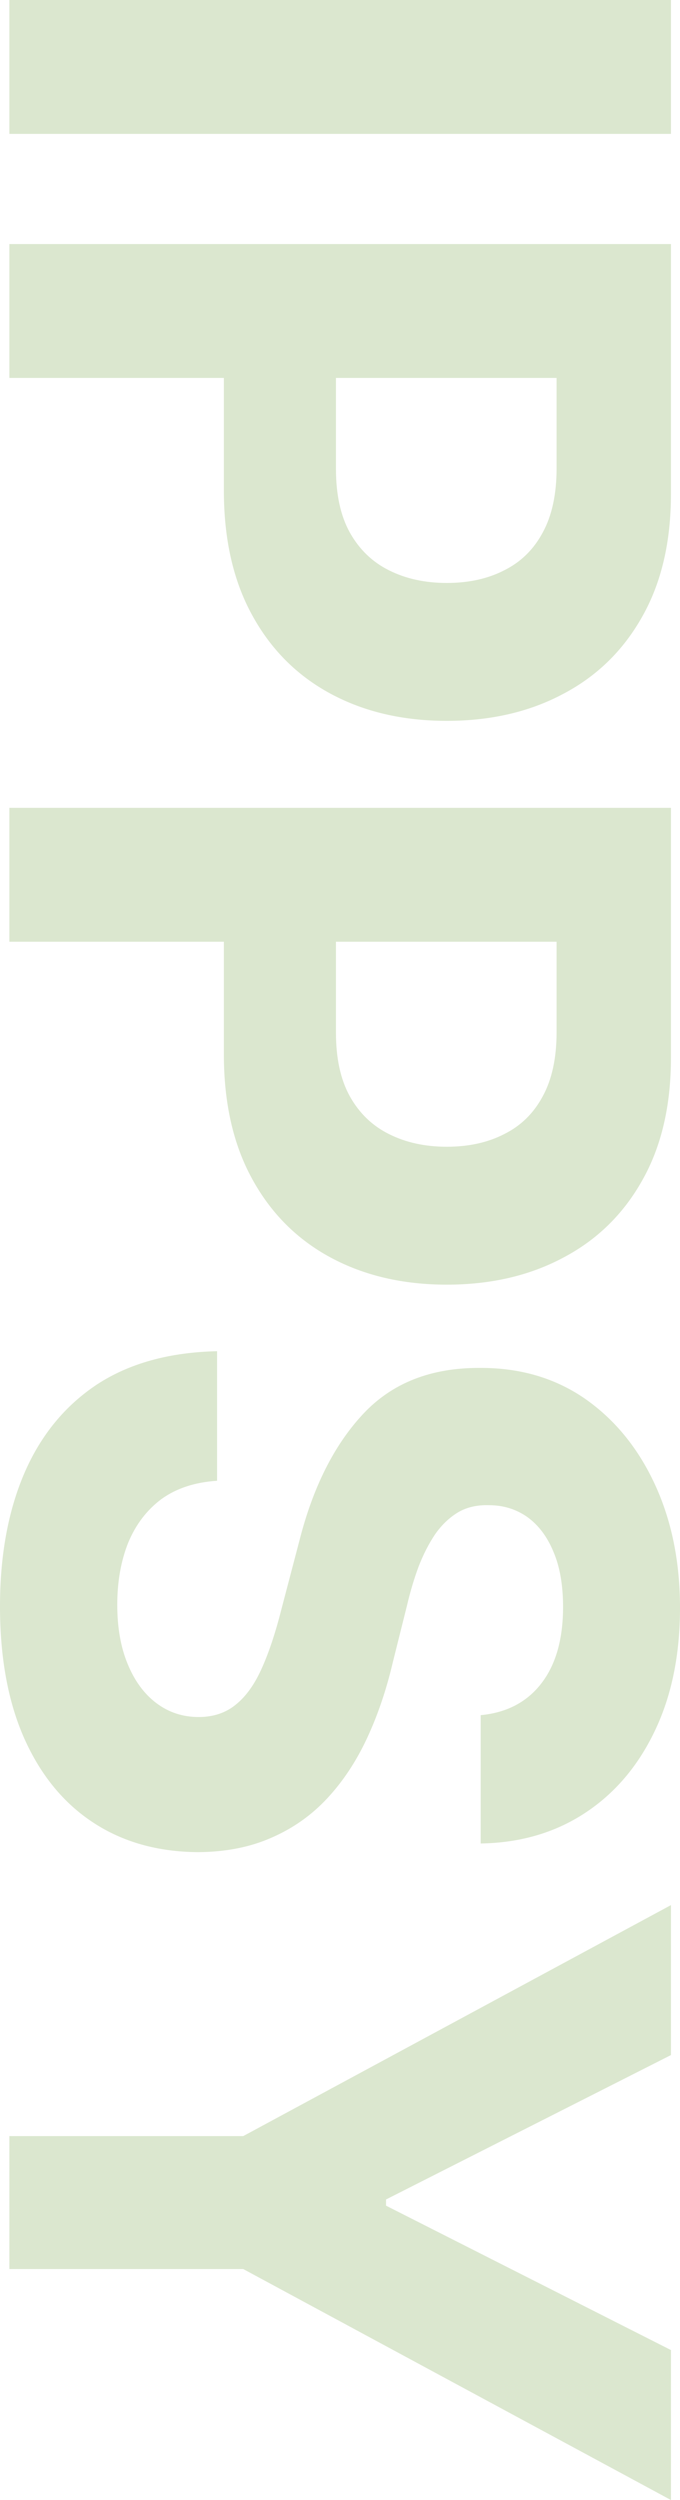
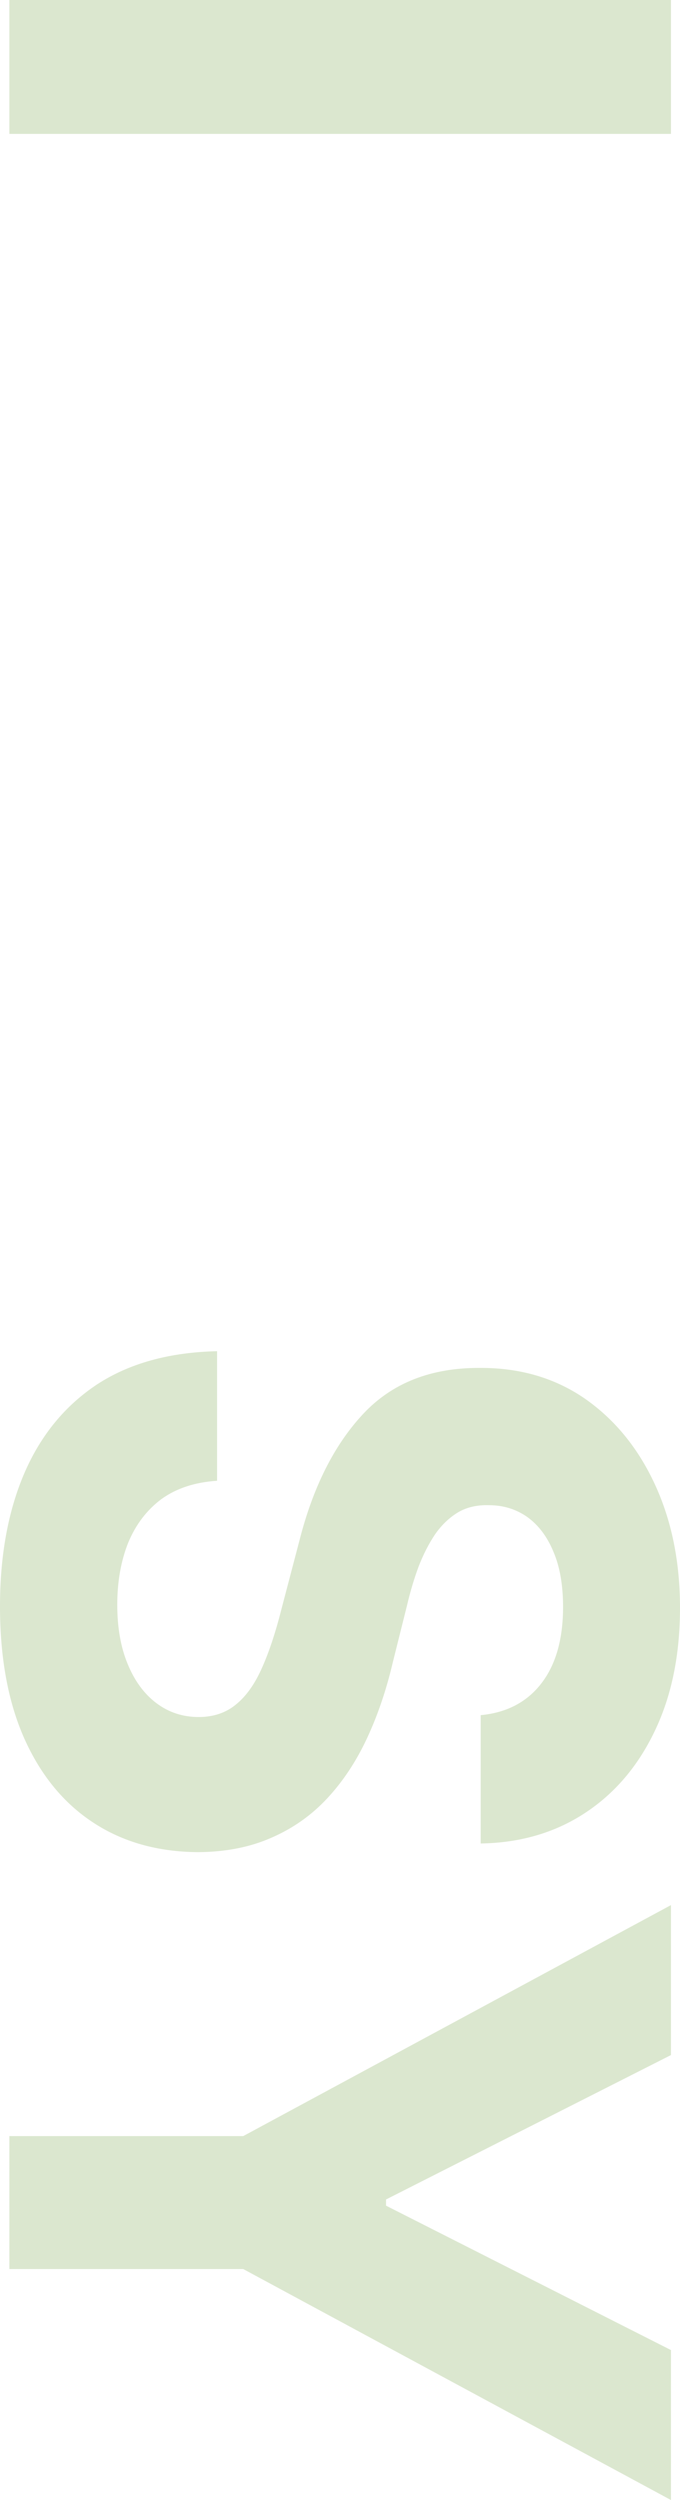
<svg xmlns="http://www.w3.org/2000/svg" width="71" height="261" viewBox="0 0 71 261" fill="none">
  <path d="M70.056 13.978L0.978 13.978L0.978 0L70.056 2.88991e-06V13.978Z" fill="#CADBB7" fill-opacity="0.67" />
-   <path d="M0.978 25.479L70.056 25.479L70.056 51.562C70.056 56.577 69.055 60.849 67.054 64.378C65.075 67.908 62.32 70.598 58.79 72.449C55.282 74.321 51.235 75.257 46.648 75.257C42.06 75.257 38.013 74.311 34.505 72.417C30.997 70.523 28.265 67.779 26.309 64.185C24.352 60.612 23.374 56.286 23.374 51.207V34.582H35.078V48.948C35.078 51.638 35.562 53.855 36.529 55.598C37.518 57.362 38.879 58.675 40.61 59.536C42.364 60.419 44.376 60.86 46.648 60.86C48.941 60.86 50.942 60.419 52.651 59.536C54.383 58.675 55.721 57.362 56.665 55.598C57.632 53.833 58.115 51.595 58.115 48.883V39.457L0.978 39.457L0.978 25.479Z" fill="#CADBB7" fill-opacity="0.67" />
-   <path d="M0.978 84.337L70.056 84.337L70.056 110.421C70.056 115.435 69.055 119.707 67.054 123.237C65.075 126.766 62.32 129.456 58.79 131.307C55.282 133.179 51.235 134.116 46.648 134.116C42.06 134.116 38.013 133.169 34.505 131.275C30.997 129.381 28.265 126.637 26.309 123.043C24.352 119.47 23.374 115.145 23.374 110.065L23.374 93.44H35.078V107.806C35.078 110.496 35.562 112.713 36.529 114.456C37.518 116.221 38.879 117.533 40.61 118.394C42.364 119.277 44.376 119.718 46.648 119.718C48.941 119.718 50.942 119.277 52.651 118.394C54.383 117.533 55.721 116.221 56.665 114.456C57.632 112.691 58.115 110.453 58.115 107.741V98.315L0.978 98.315L0.978 84.337Z" fill="#CADBB7" fill-opacity="0.67" />
  <path d="M50.189 179.06C52.91 178.802 55.024 177.694 56.53 175.735C58.037 173.777 58.79 171.119 58.79 167.762C58.79 165.48 58.453 163.554 57.778 161.983C57.126 160.412 56.215 159.207 55.046 158.367C53.877 157.55 52.55 157.141 51.066 157.141C49.829 157.098 48.75 157.345 47.828 157.883C46.906 158.443 46.108 159.207 45.433 160.175C44.781 161.144 44.208 162.263 43.713 163.533C43.241 164.802 42.836 166.158 42.499 167.6L41.015 173.54C40.34 176.424 39.441 179.071 38.316 181.481C37.192 183.892 35.809 185.979 34.168 187.744C32.526 189.509 30.592 190.875 28.366 191.844C26.14 192.834 23.588 193.34 20.71 193.361C16.482 193.34 12.817 192.307 9.714 190.262C6.633 188.239 4.239 185.312 2.53 181.481C0.843 177.672 -2.45725e-07 173.077 0 167.697C2.43759e-07 162.36 0.854 157.711 2.563 153.751C4.272 149.813 6.802 146.735 10.152 144.518C13.525 142.323 17.697 141.172 22.666 141.064L22.666 154.59C20.35 154.741 18.416 155.376 16.865 156.495C15.335 157.636 14.178 159.153 13.39 161.047C12.626 162.962 12.244 165.125 12.244 167.536C12.244 169.903 12.604 171.958 13.323 173.701C14.043 175.466 15.043 176.833 16.325 177.801C17.607 178.77 19.079 179.254 20.744 179.254C22.295 179.254 23.599 178.813 24.656 177.93C25.713 177.069 26.612 175.8 27.354 174.121C28.096 172.464 28.771 170.43 29.378 168.02L31.267 160.821C32.684 155.247 34.898 150.846 37.912 147.618C40.925 144.389 44.983 142.786 50.088 142.808C54.27 142.786 57.924 143.851 61.05 146.003C64.175 148.177 66.615 151.158 68.369 154.946C70.123 158.733 71 163.038 71 167.858C71 172.765 70.123 177.048 68.369 180.707C66.615 184.387 64.175 187.249 61.05 189.294C57.924 191.338 54.304 192.393 50.189 192.457V179.06Z" fill="#CADBB7" fill-opacity="0.67" />
  <path d="M70.056 198.889L70.056 214.546L40.306 229.622V230.268L70.056 245.343V261L25.398 236.885L0.978 236.885L0.978 223.004H25.398L70.056 198.889Z" fill="#CADBB7" fill-opacity="0.67" />
</svg>